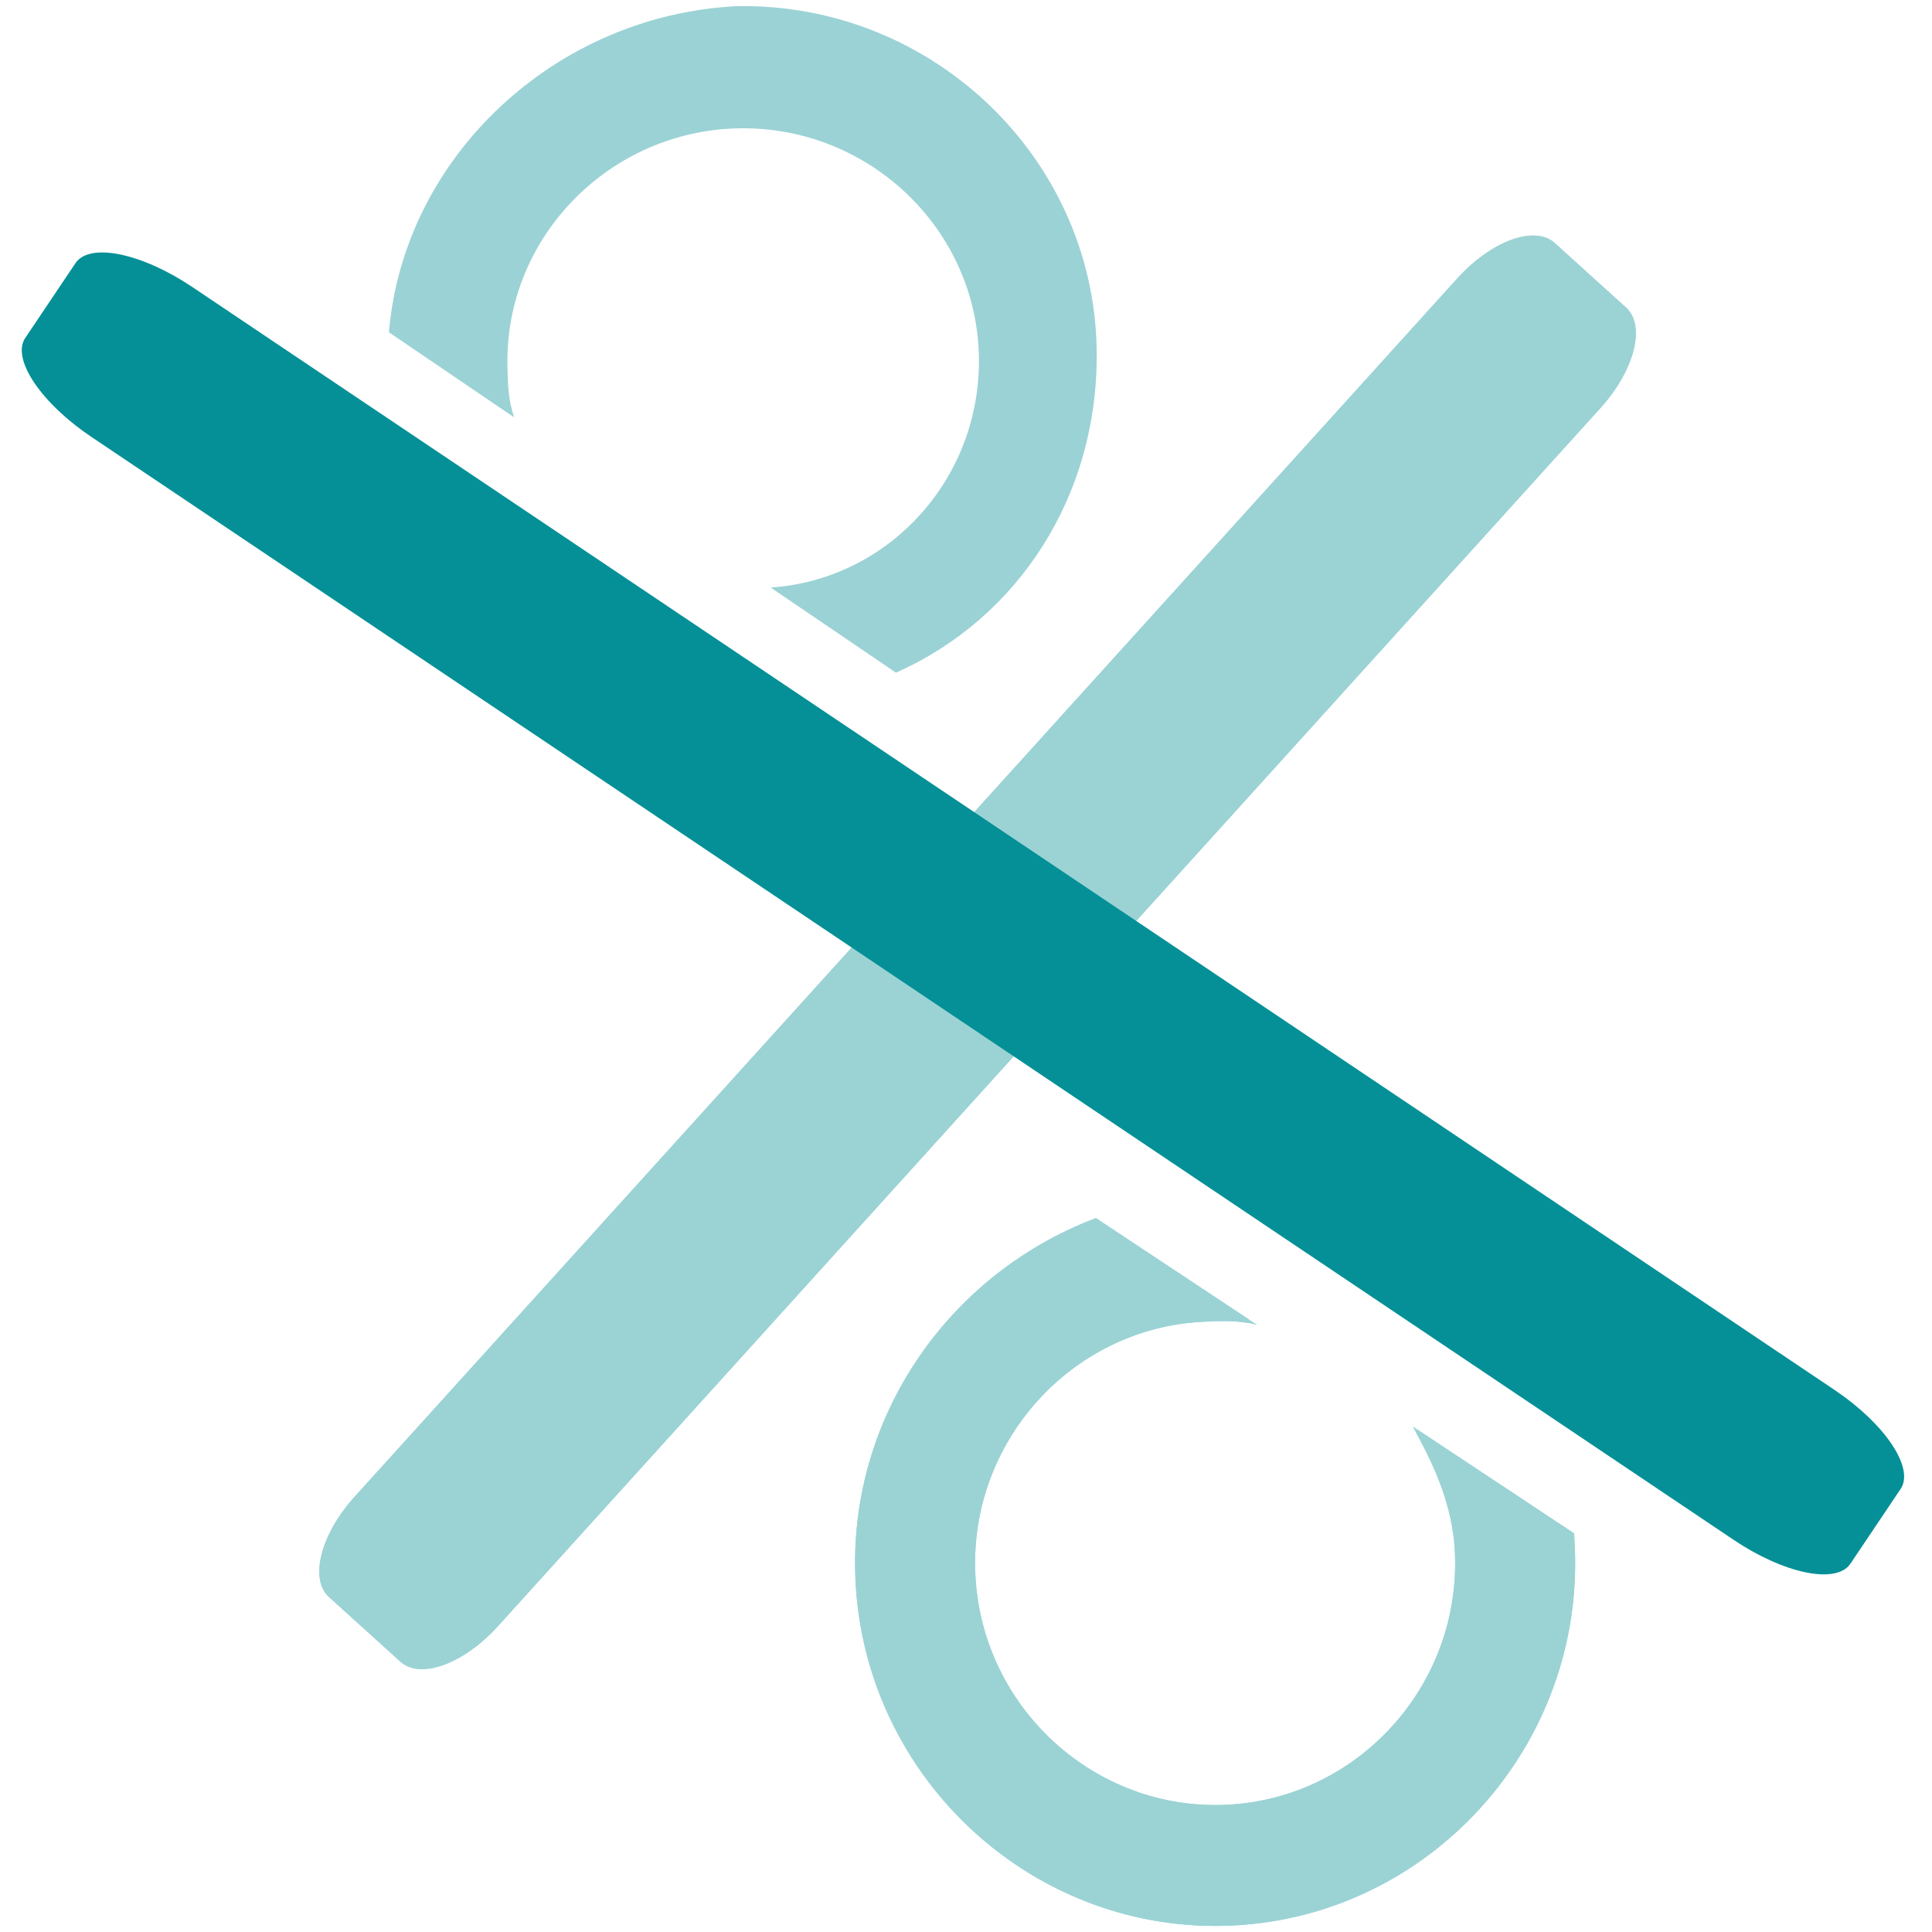
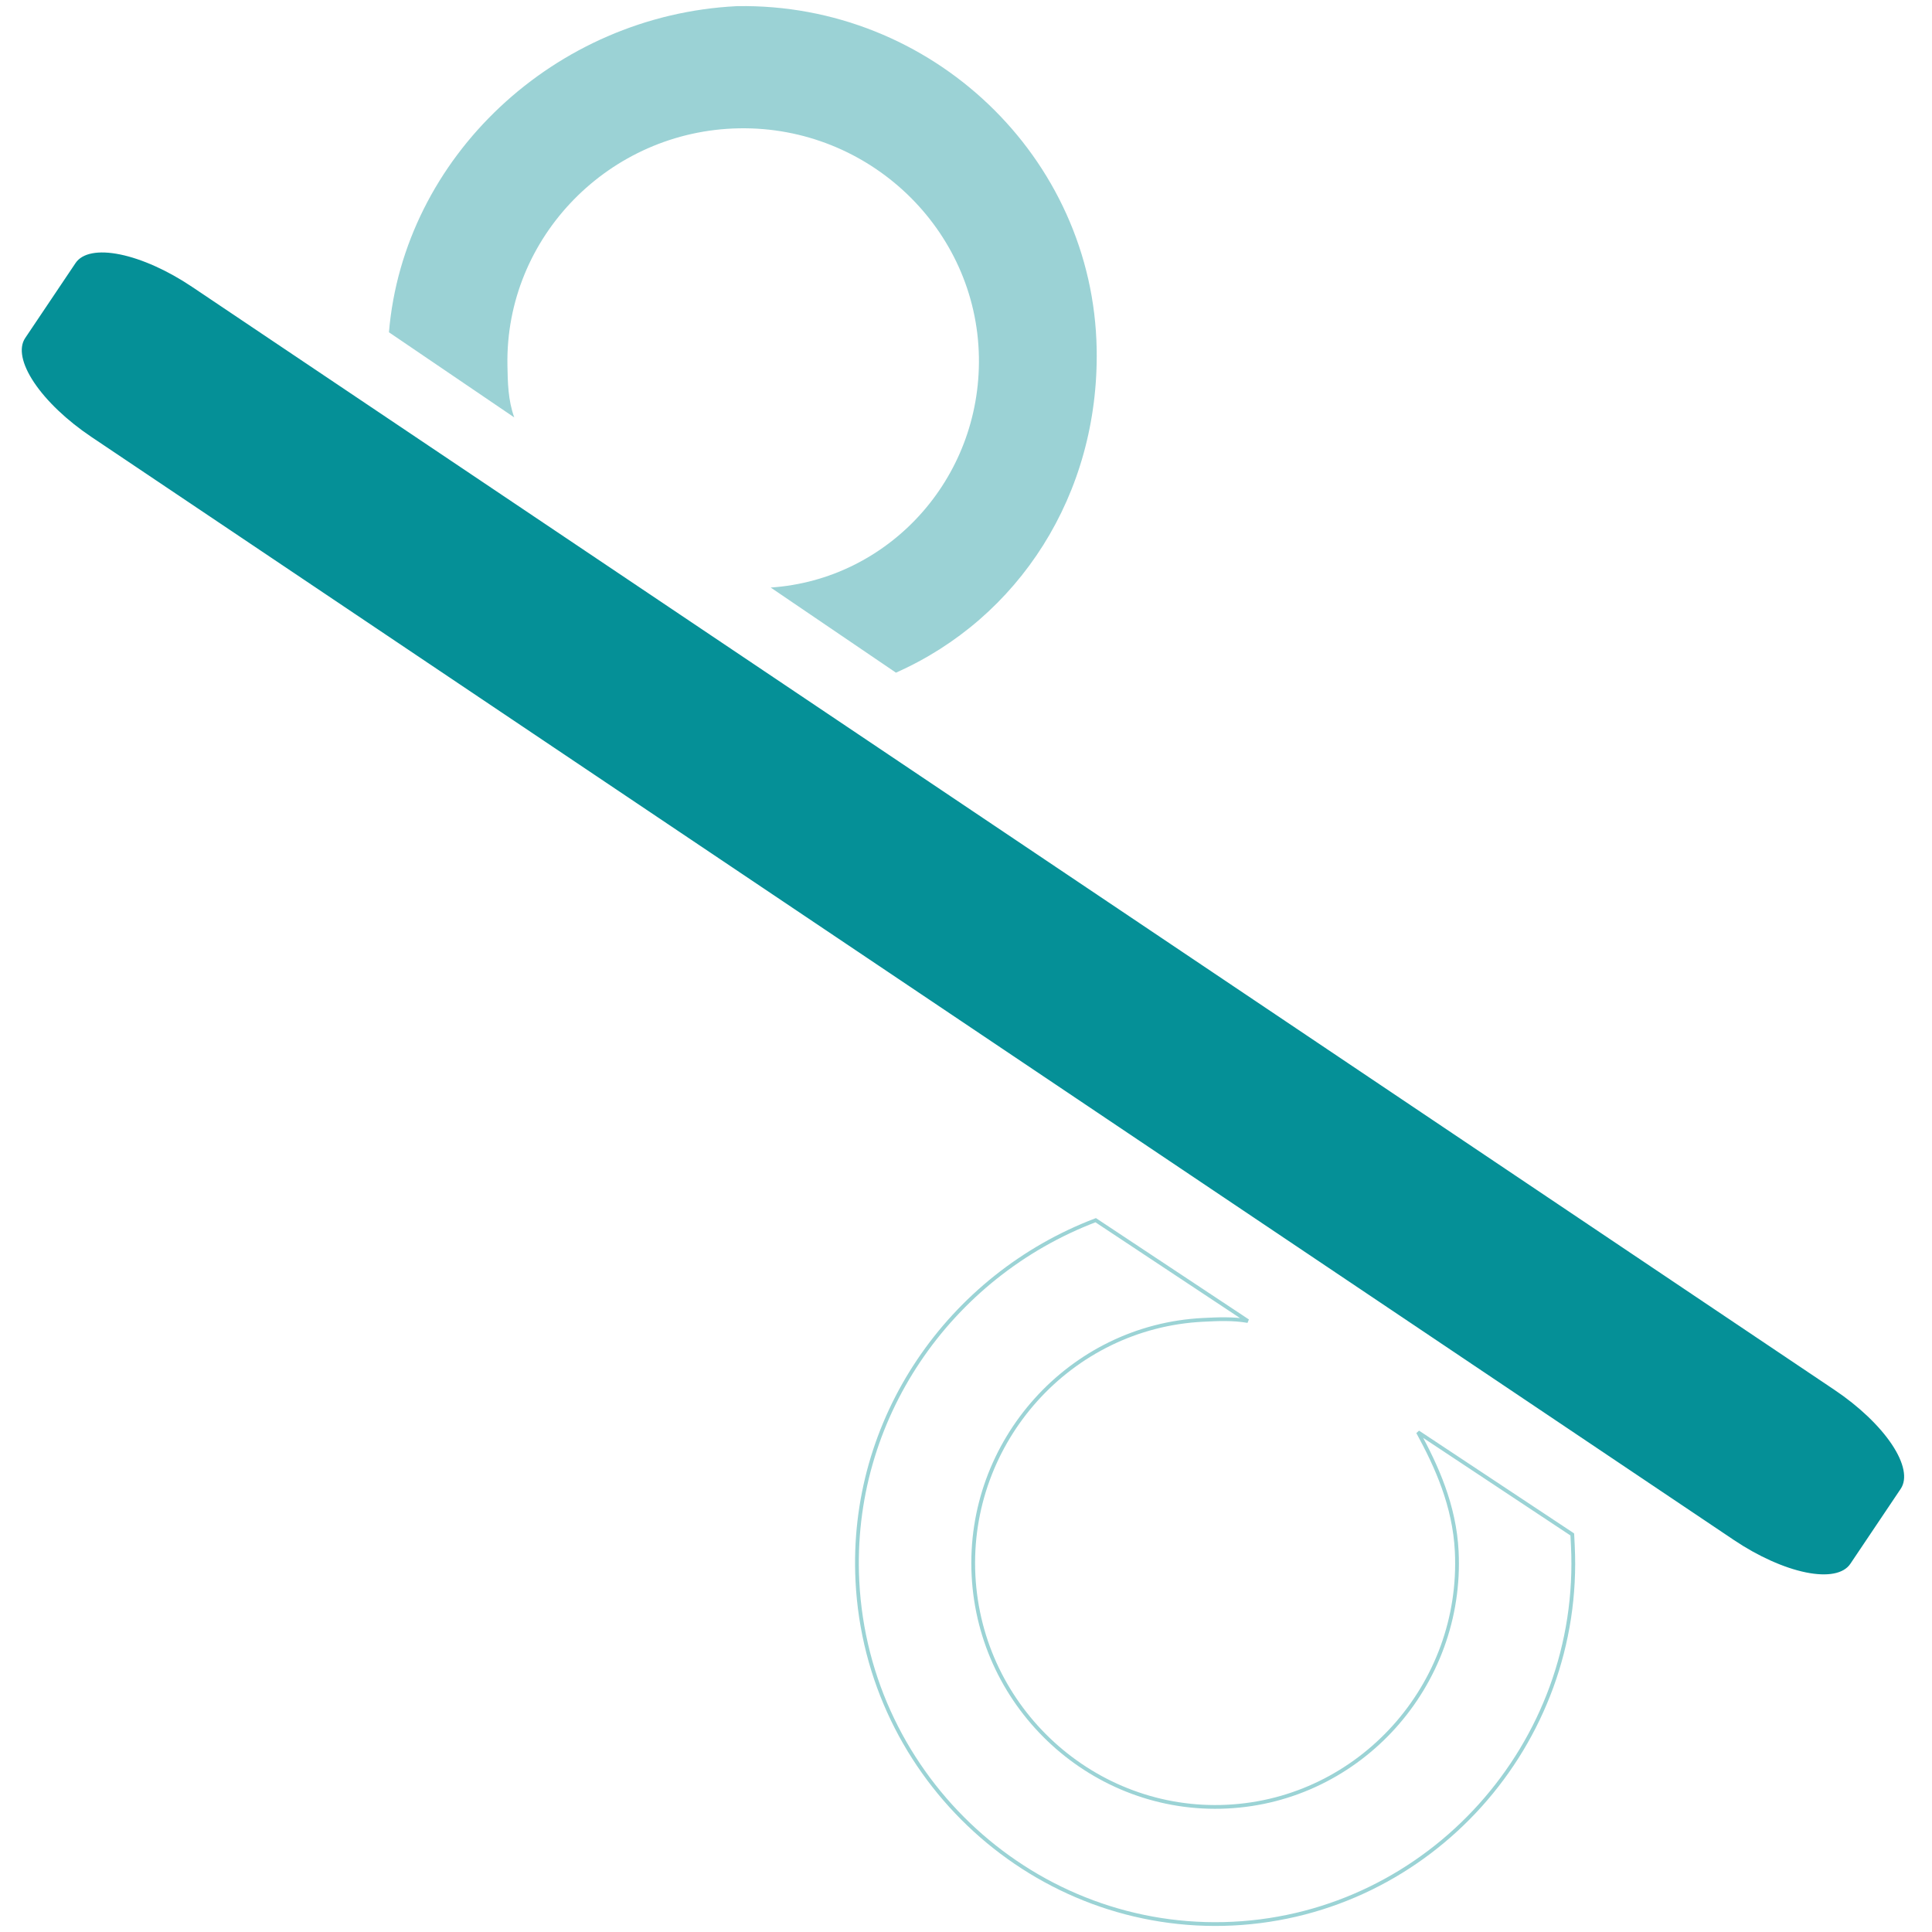
<svg xmlns="http://www.w3.org/2000/svg" width="514" height="514" viewBox="0 0 514 514" fill="none">
  <g clip-path="url(#clip0_209_256)">
    <g opacity="0.4" filter="url(#filter0_d_209_256)">
-       <path d="M418.948 407.167C418.869 405.561 418.869 405.561 418.789 403.954L375.823 375.483C381.083 384.884 386.422 395.892 387.057 408.742C388.804 444.081 361.531 474.413 326.452 476.147C291.372 477.881 261.242 450.386 259.495 415.047C257.748 379.709 285.021 349.377 320.1 347.643C324.884 347.406 329.667 347.17 334.531 348.539L291.565 320.068C252.337 334.889 225.461 373.252 227.605 416.623C230.225 469.63 275.421 510.873 328.041 508.272C380.66 505.671 421.568 460.175 418.948 407.167Z" fill="#059097" />
-       <path d="M418.302 404.231L418.303 404.237L418.303 404.245L418.303 404.254L418.304 404.262L418.304 404.27L418.305 404.278L418.305 404.287L418.305 404.295L418.306 404.303L418.306 404.311L418.307 404.319L418.307 404.327L418.307 404.335L418.308 404.343L418.308 404.351L418.309 404.359L418.309 404.367L418.309 404.375L418.31 404.383L418.31 404.391L418.311 404.399L418.311 404.406L418.311 404.414L418.312 404.422L418.312 404.43L418.313 404.437L418.313 404.445L418.313 404.452L418.314 404.46L418.314 404.468L418.314 404.475L418.315 404.483L418.315 404.49L418.315 404.497L418.316 404.505L418.316 404.512L418.317 404.52L418.317 404.527L418.317 404.534L418.318 404.541L418.318 404.549L418.318 404.556L418.319 404.563L418.319 404.57L418.319 404.577L418.32 404.584L418.32 404.591L418.32 404.599L418.321 404.606L418.321 404.613L418.322 404.62L418.322 404.626L418.322 404.633L418.323 404.64L418.323 404.647L418.323 404.654L418.324 404.661L418.324 404.668L418.324 404.674L418.325 404.681L418.325 404.688L418.325 404.695L418.326 404.701L418.326 404.708L418.326 404.715L418.327 404.721L418.327 404.728L418.327 404.734L418.328 404.741L418.328 404.747L418.328 404.754L418.328 404.76L418.329 404.767L418.329 404.773L418.329 404.78L418.33 404.786L418.33 404.792L418.33 404.799L418.331 404.805L418.331 404.811L418.331 404.817L418.332 404.824L418.332 404.83L418.332 404.836L418.333 404.842L418.333 404.849L418.333 404.855L418.333 404.861L418.334 404.867L418.334 404.873L418.334 404.879L418.335 404.885L418.335 404.891L418.335 404.897L418.336 404.903L418.336 404.909L418.336 404.915L418.336 404.921L418.337 404.927L418.337 404.933L418.337 404.939L418.338 404.945L418.338 404.95L418.338 404.956L418.338 404.962L418.339 404.968L418.339 404.974L418.339 404.979L418.34 404.985L418.34 404.991L418.34 404.996L418.34 405.002L418.341 405.008L418.341 405.013L418.341 405.019L418.342 405.025L418.342 405.03L418.342 405.036L418.342 405.041L418.343 405.047L418.343 405.053L418.343 405.058L418.343 405.064L418.344 405.069L418.344 405.075L418.344 405.08L418.345 405.085L418.345 405.091L418.345 405.096L418.345 405.102L418.346 405.107L418.346 405.112L418.346 405.118L418.346 405.123L418.347 405.129L418.347 405.134L418.347 405.139L418.347 405.144L418.348 405.15L418.348 405.155L418.348 405.16L418.349 405.166L418.349 405.171L418.349 405.176L418.349 405.181L418.35 405.186L418.35 405.192L418.35 405.197L418.35 405.202L418.351 405.207L418.351 405.212L418.351 405.217L418.351 405.222L418.352 405.228L418.352 405.233L418.352 405.238L418.352 405.243L418.353 405.248L418.353 405.253L418.353 405.258L418.353 405.263L418.354 405.268L418.354 405.273L418.354 405.278L418.354 405.283L418.355 405.288L418.355 405.293L418.355 405.298L418.355 405.303L418.356 405.308L418.356 405.313L418.356 405.318L418.356 405.323L418.357 405.328L418.357 405.333L418.357 405.337L418.357 405.342L418.357 405.347L418.358 405.352L418.358 405.357L418.358 405.362L418.358 405.367L418.359 405.372L418.359 405.376L418.359 405.381L418.359 405.386L418.36 405.391L418.36 405.396L418.36 405.401L418.36 405.405L418.361 405.41L418.361 405.415L418.361 405.42L418.361 405.425L418.362 405.429L418.362 405.434L418.362 405.439L418.362 405.444L418.362 405.448L418.363 405.453L418.363 405.458L418.363 405.463L418.363 405.468L418.364 405.472L418.364 405.477L418.364 405.482L418.364 405.486L418.365 405.491L418.365 405.496L418.365 405.501L418.365 405.505L418.366 405.51L418.366 405.515L418.366 405.52L418.366 405.524L418.366 405.529L418.367 405.534L418.367 405.538L418.367 405.543L418.367 405.548L418.368 405.553L418.368 405.557L418.368 405.562L418.368 405.567L418.369 405.571L418.369 405.576L418.369 405.581L418.369 405.586L418.37 405.59L418.37 405.595L418.37 405.6L418.37 405.604L418.37 405.609L418.371 405.614L418.371 405.619L418.371 405.623L418.371 405.628L418.372 405.633L418.372 405.637L418.372 405.642L418.372 405.647L418.373 405.652L418.373 405.656L418.373 405.661L418.373 405.666L418.373 405.67L418.374 405.675L418.374 405.68L418.374 405.685L418.374 405.689L418.375 405.694L418.375 405.699L418.375 405.704L418.375 405.708L418.376 405.713L418.376 405.718L418.376 405.723L418.376 405.727L418.377 405.732L418.377 405.737L418.377 405.742L418.377 405.747L418.377 405.751L418.378 405.756L418.378 405.761L418.378 405.766L418.378 405.771L418.379 405.775L418.379 405.78L418.379 405.785L418.379 405.79L418.38 405.795L418.38 405.8L418.38 405.804L418.38 405.809L418.381 405.814L418.381 405.819L418.381 405.824L418.381 405.829L418.382 405.834L418.382 405.839L418.382 405.843L418.382 405.848L418.383 405.853L418.383 405.858L418.383 405.863L418.383 405.868L418.383 405.873L418.384 405.878L418.384 405.883L418.384 405.888L418.384 405.893L418.385 405.898L418.385 405.903L418.385 405.908L418.385 405.913L418.386 405.918L418.386 405.923L418.386 405.928L418.386 405.933L418.387 405.938L418.387 405.943L418.387 405.949L418.387 405.954L418.388 405.959L418.388 405.964L418.388 405.969L418.388 405.974L418.389 405.979L418.389 405.985L418.389 405.99L418.39 405.995L418.39 406L418.39 406.005L418.39 406.011L418.391 406.016L418.391 406.021L418.391 406.027L418.391 406.032L418.392 406.037L418.392 406.042L418.392 406.048L418.392 406.053L418.393 406.058L418.393 406.064L418.393 406.069L418.393 406.075L418.394 406.08L418.394 406.085L418.394 406.091L418.395 406.096L418.395 406.102L418.395 406.107L418.395 406.113L418.396 406.118L418.396 406.124L418.396 406.129L418.396 406.135L418.397 406.141L418.397 406.146L418.397 406.152L418.398 406.157L418.398 406.163L418.398 406.169L418.398 406.174L418.399 406.18L418.399 406.186L418.399 406.192L418.4 406.197L418.4 406.203L418.4 406.209L418.4 406.215L418.401 406.22L418.401 406.226L418.401 406.232L418.402 406.238L418.402 406.244L418.402 406.25L418.402 406.256L418.403 406.262L418.403 406.268L418.403 406.274L418.404 406.28L418.404 406.286L418.404 406.292L418.404 406.298L418.405 406.304L418.405 406.31L418.405 406.316L418.406 406.322L418.406 406.328L418.406 406.335L418.407 406.341L418.407 406.347L418.407 406.353L418.408 406.36L418.408 406.366L418.408 406.372L418.408 406.378L418.409 406.385L418.409 406.391L418.409 406.398L418.41 406.404L418.41 406.41L418.41 406.417L418.411 406.423L418.411 406.43L418.411 406.436L418.412 406.443L418.412 406.45L418.412 406.456L418.413 406.463L418.413 406.469L418.413 406.476L418.414 406.483L418.414 406.489L418.414 406.496L418.415 406.503L418.415 406.51L418.415 406.517L418.416 406.523L418.416 406.53L418.416 406.537L418.417 406.544L418.417 406.551L418.417 406.558L418.418 406.565L418.418 406.572L418.418 406.579L418.419 406.586L418.419 406.593L418.419 406.6L418.42 406.607L418.42 406.615L418.42 406.622L418.421 406.629L418.421 406.636L418.422 406.644L418.422 406.651L418.422 406.658L418.423 406.666L418.423 406.673L418.423 406.68L418.424 406.688L418.424 406.695L418.425 406.703L418.425 406.71L418.425 406.718L418.426 406.726L418.426 406.733L418.426 406.741L418.427 406.749L418.427 406.756L418.428 406.764L418.428 406.772L418.428 406.78L418.429 406.787L418.429 406.795L418.429 406.803L418.43 406.811L418.43 406.819L418.431 406.827L418.431 406.835L418.431 406.843L418.432 406.851L418.432 406.859L418.433 406.867L418.433 406.875L418.433 406.884L418.434 406.892L418.434 406.9L418.435 406.908L418.435 406.917L418.435 406.925L418.436 406.933L418.436 406.942L418.437 406.95L418.437 406.959L418.438 406.967L418.438 406.976L418.438 406.984L418.439 406.993L418.439 407.002L418.44 407.01L418.44 407.019L418.441 407.028L418.441 407.037L418.441 407.045L418.442 407.054L418.442 407.063L418.443 407.072L418.443 407.081L418.444 407.09L418.444 407.099L418.445 407.108L418.445 407.117L418.445 407.126L418.446 407.136L418.446 407.145L418.447 407.154L418.447 407.163L418.448 407.173L418.448 407.182L418.449 407.191C421.055 459.927 380.356 505.186 328.016 507.773C275.676 510.36 230.711 469.333 228.104 416.598C225.976 373.543 252.598 335.439 291.503 320.627L331.985 347.452C327.966 346.754 324.007 346.949 320.11 347.142L320.076 347.144C284.717 348.891 257.236 379.461 258.996 415.072C260.756 450.683 291.118 478.394 326.477 476.646C361.835 474.898 389.317 444.329 387.557 408.718C386.956 396.559 382.183 386.05 377.25 377.028L418.302 404.231Z" stroke="#059097" />
+       <path d="M418.302 404.231L418.303 404.237L418.303 404.245L418.303 404.254L418.304 404.262L418.304 404.27L418.305 404.278L418.305 404.287L418.305 404.295L418.306 404.303L418.306 404.311L418.307 404.319L418.307 404.327L418.307 404.335L418.308 404.343L418.308 404.351L418.309 404.359L418.309 404.367L418.309 404.375L418.31 404.383L418.31 404.391L418.311 404.399L418.311 404.406L418.311 404.414L418.312 404.422L418.312 404.43L418.313 404.437L418.313 404.445L418.313 404.452L418.314 404.46L418.314 404.468L418.314 404.475L418.315 404.483L418.315 404.49L418.315 404.497L418.316 404.505L418.316 404.512L418.317 404.52L418.317 404.527L418.317 404.534L418.318 404.541L418.318 404.549L418.318 404.556L418.319 404.563L418.319 404.57L418.319 404.577L418.32 404.584L418.32 404.591L418.32 404.599L418.321 404.606L418.321 404.613L418.322 404.62L418.322 404.626L418.322 404.633L418.323 404.64L418.323 404.647L418.323 404.654L418.324 404.661L418.324 404.668L418.324 404.674L418.325 404.681L418.325 404.688L418.325 404.695L418.326 404.701L418.326 404.708L418.326 404.715L418.327 404.721L418.327 404.728L418.327 404.734L418.328 404.741L418.328 404.747L418.328 404.754L418.328 404.76L418.329 404.767L418.329 404.773L418.329 404.78L418.33 404.786L418.33 404.792L418.33 404.799L418.331 404.805L418.331 404.811L418.331 404.817L418.332 404.824L418.332 404.83L418.332 404.836L418.333 404.842L418.333 404.849L418.333 404.855L418.333 404.861L418.334 404.867L418.334 404.873L418.334 404.879L418.335 404.885L418.335 404.891L418.335 404.897L418.336 404.903L418.336 404.909L418.336 404.915L418.336 404.921L418.337 404.927L418.337 404.933L418.337 404.939L418.338 404.945L418.338 404.95L418.338 404.956L418.338 404.962L418.339 404.968L418.339 404.974L418.339 404.979L418.34 404.985L418.34 404.991L418.34 404.996L418.34 405.002L418.341 405.008L418.341 405.013L418.341 405.019L418.342 405.025L418.342 405.03L418.342 405.036L418.342 405.041L418.343 405.047L418.343 405.053L418.343 405.058L418.343 405.064L418.344 405.069L418.344 405.075L418.344 405.08L418.345 405.085L418.345 405.091L418.345 405.096L418.345 405.102L418.346 405.107L418.346 405.112L418.346 405.118L418.346 405.123L418.347 405.129L418.347 405.134L418.347 405.139L418.347 405.144L418.348 405.15L418.348 405.155L418.348 405.16L418.349 405.166L418.349 405.171L418.349 405.176L418.349 405.181L418.35 405.186L418.35 405.192L418.35 405.197L418.35 405.202L418.351 405.207L418.351 405.212L418.351 405.217L418.351 405.222L418.352 405.228L418.352 405.233L418.352 405.238L418.352 405.243L418.353 405.248L418.353 405.253L418.353 405.258L418.353 405.263L418.354 405.268L418.354 405.273L418.354 405.278L418.354 405.283L418.355 405.288L418.355 405.293L418.355 405.298L418.355 405.303L418.356 405.308L418.356 405.313L418.356 405.318L418.356 405.323L418.357 405.328L418.357 405.333L418.357 405.337L418.357 405.342L418.357 405.347L418.358 405.352L418.358 405.357L418.358 405.362L418.358 405.367L418.359 405.372L418.359 405.376L418.359 405.381L418.359 405.386L418.36 405.391L418.36 405.396L418.36 405.401L418.36 405.405L418.361 405.41L418.361 405.415L418.361 405.42L418.361 405.425L418.362 405.429L418.362 405.434L418.362 405.439L418.362 405.444L418.362 405.448L418.363 405.453L418.363 405.458L418.363 405.463L418.363 405.468L418.364 405.472L418.364 405.477L418.364 405.482L418.364 405.486L418.365 405.491L418.365 405.496L418.365 405.501L418.365 405.505L418.366 405.51L418.366 405.515L418.366 405.52L418.366 405.524L418.366 405.529L418.367 405.534L418.367 405.538L418.367 405.543L418.367 405.548L418.368 405.553L418.368 405.557L418.368 405.562L418.368 405.567L418.369 405.571L418.369 405.576L418.369 405.581L418.369 405.586L418.37 405.59L418.37 405.595L418.37 405.6L418.37 405.609L418.371 405.614L418.371 405.619L418.371 405.623L418.371 405.628L418.372 405.633L418.372 405.637L418.372 405.642L418.372 405.647L418.373 405.652L418.373 405.656L418.373 405.661L418.373 405.666L418.373 405.67L418.374 405.675L418.374 405.68L418.374 405.685L418.374 405.689L418.375 405.694L418.375 405.699L418.375 405.704L418.375 405.708L418.376 405.713L418.376 405.718L418.376 405.723L418.376 405.727L418.377 405.732L418.377 405.737L418.377 405.742L418.377 405.747L418.377 405.751L418.378 405.756L418.378 405.761L418.378 405.766L418.378 405.771L418.379 405.775L418.379 405.78L418.379 405.785L418.379 405.79L418.38 405.795L418.38 405.8L418.38 405.804L418.38 405.809L418.381 405.814L418.381 405.819L418.381 405.824L418.381 405.829L418.382 405.834L418.382 405.839L418.382 405.843L418.382 405.848L418.383 405.853L418.383 405.858L418.383 405.863L418.383 405.868L418.383 405.873L418.384 405.878L418.384 405.883L418.384 405.888L418.384 405.893L418.385 405.898L418.385 405.903L418.385 405.908L418.385 405.913L418.386 405.918L418.386 405.923L418.386 405.928L418.386 405.933L418.387 405.938L418.387 405.943L418.387 405.949L418.387 405.954L418.388 405.959L418.388 405.964L418.388 405.969L418.388 405.974L418.389 405.979L418.389 405.985L418.389 405.99L418.39 405.995L418.39 406L418.39 406.005L418.39 406.011L418.391 406.016L418.391 406.021L418.391 406.027L418.391 406.032L418.392 406.037L418.392 406.042L418.392 406.048L418.392 406.053L418.393 406.058L418.393 406.064L418.393 406.069L418.393 406.075L418.394 406.08L418.394 406.085L418.394 406.091L418.395 406.096L418.395 406.102L418.395 406.107L418.395 406.113L418.396 406.118L418.396 406.124L418.396 406.129L418.396 406.135L418.397 406.141L418.397 406.146L418.397 406.152L418.398 406.157L418.398 406.163L418.398 406.169L418.398 406.174L418.399 406.18L418.399 406.186L418.399 406.192L418.4 406.197L418.4 406.203L418.4 406.209L418.4 406.215L418.401 406.22L418.401 406.226L418.401 406.232L418.402 406.238L418.402 406.244L418.402 406.25L418.402 406.256L418.403 406.262L418.403 406.268L418.403 406.274L418.404 406.28L418.404 406.286L418.404 406.292L418.404 406.298L418.405 406.304L418.405 406.31L418.405 406.316L418.406 406.322L418.406 406.328L418.406 406.335L418.407 406.341L418.407 406.347L418.407 406.353L418.408 406.36L418.408 406.366L418.408 406.372L418.408 406.378L418.409 406.385L418.409 406.391L418.409 406.398L418.41 406.404L418.41 406.41L418.41 406.417L418.411 406.423L418.411 406.43L418.411 406.436L418.412 406.443L418.412 406.45L418.412 406.456L418.413 406.463L418.413 406.469L418.413 406.476L418.414 406.483L418.414 406.489L418.414 406.496L418.415 406.503L418.415 406.51L418.415 406.517L418.416 406.523L418.416 406.53L418.416 406.537L418.417 406.544L418.417 406.551L418.417 406.558L418.418 406.565L418.418 406.572L418.418 406.579L418.419 406.586L418.419 406.593L418.419 406.6L418.42 406.607L418.42 406.615L418.42 406.622L418.421 406.629L418.421 406.636L418.422 406.644L418.422 406.651L418.422 406.658L418.423 406.666L418.423 406.673L418.423 406.68L418.424 406.688L418.424 406.695L418.425 406.703L418.425 406.71L418.425 406.718L418.426 406.726L418.426 406.733L418.426 406.741L418.427 406.749L418.427 406.756L418.428 406.764L418.428 406.772L418.428 406.78L418.429 406.787L418.429 406.795L418.429 406.803L418.43 406.811L418.43 406.819L418.431 406.827L418.431 406.835L418.431 406.843L418.432 406.851L418.432 406.859L418.433 406.867L418.433 406.875L418.433 406.884L418.434 406.892L418.434 406.9L418.435 406.908L418.435 406.917L418.435 406.925L418.436 406.933L418.436 406.942L418.437 406.95L418.437 406.959L418.438 406.967L418.438 406.976L418.438 406.984L418.439 406.993L418.439 407.002L418.44 407.01L418.44 407.019L418.441 407.028L418.441 407.037L418.441 407.045L418.442 407.054L418.442 407.063L418.443 407.072L418.443 407.081L418.444 407.09L418.444 407.099L418.445 407.108L418.445 407.117L418.445 407.126L418.446 407.136L418.446 407.145L418.447 407.154L418.447 407.163L418.448 407.173L418.448 407.182L418.449 407.191C421.055 459.927 380.356 505.186 328.016 507.773C275.676 510.36 230.711 469.333 228.104 416.598C225.976 373.543 252.598 335.439 291.503 320.627L331.985 347.452C327.966 346.754 324.007 346.949 320.11 347.142L320.076 347.144C284.717 348.891 257.236 379.461 258.996 415.072C260.756 450.683 291.118 478.394 326.477 476.646C361.835 474.898 389.317 444.329 387.557 408.718C386.956 396.559 382.183 386.05 377.25 377.028L418.302 404.231Z" stroke="#059097" />
    </g>
    <path opacity="0.4" d="M103.479 88.402L136.809 111.047C135.161 106.431 135.08 101.788 134.999 97.143C134.408 63.09 162.146 34.739 196.64 34.139C231.134 33.54 259.841 60.911 260.433 94.964C260.998 127.469 236.368 154.218 205.037 156.312L238.367 178.958C271.051 164.455 292.437 131.568 291.765 92.872C290.877 41.793 247.817 0.736 196.076 1.635C147.497 4.026 107.376 41.884 103.479 88.402Z" fill="#059097" />
    <g opacity="0.4" filter="url(#filter1_d_209_256)">
-       <path d="M413.59 60.619L432.636 77.856C435.162 80.142 435.866 84.233 434.594 89.227C433.323 94.221 430.179 99.711 425.855 104.488L132.394 428.722C128.07 433.499 122.92 437.173 118.077 438.934C113.234 440.696 109.094 440.402 106.568 438.116L87.523 420.878C84.997 418.592 84.293 414.502 85.564 409.507C86.836 404.513 89.98 399.023 94.303 394.246L387.764 70.013C392.088 65.235 397.238 61.562 402.082 59.8C406.925 58.038 411.065 58.333 413.59 60.619Z" fill="#059097" />
-       <path d="M413.255 60.989L432.3 78.227C434.625 80.332 435.362 84.187 434.11 89.104C432.863 94.002 429.767 99.421 425.485 104.153L132.024 428.386C127.741 433.118 122.656 436.737 117.906 438.464C113.139 440.199 109.229 439.849 106.904 437.745L87.858 420.507C85.533 418.403 84.797 414.547 86.049 409.631C87.296 404.733 90.391 399.313 94.674 394.581L388.135 70.348C392.418 65.616 397.503 61.998 402.253 60.27C407.02 58.536 410.93 58.885 413.255 60.989Z" stroke="#059097" />
-     </g>
+       </g>
    <path d="M505.678 396.089L492.276 416.044C490.499 418.691 486.236 419.511 480.427 418.324C474.617 417.137 467.735 414.041 461.296 409.717L24.279 116.217C17.84 111.893 12.37 106.694 9.074 101.765C5.777 96.836 4.924 92.58 6.701 89.934L20.103 69.978C21.881 67.332 26.143 66.512 31.953 67.698C37.763 68.885 44.644 71.981 51.083 76.305L488.101 369.805C494.54 374.13 500.009 379.328 503.306 384.257C506.602 389.187 507.456 393.442 505.678 396.089Z" fill="#059097" />
  </g>
  <defs>
    <filter id="filter0_d_209_256" x="223.485" y="320.068" width="199.582" height="196.32" filterUnits="userSpaceOnUse" color-interpolation-filters="sRGB">
      <feFlood flood-opacity="0" result="BackgroundImageFix" />
      <feColorMatrix in="SourceAlpha" type="matrix" values="0 0 0 0 0 0 0 0 0 0 0 0 0 0 0 0 0 0 127 0" result="hardAlpha" />
      <feOffset dy="4" />
      <feGaussianBlur stdDeviation="2" />
      <feComposite in2="hardAlpha" operator="out" />
      <feColorMatrix type="matrix" values="0 0 0 0 0 0 0 0 0 0 0 0 0 0 0 0 0 0 0.25 0" />
      <feBlend mode="normal" in2="BackgroundImageFix" result="effect1_dropShadow_209_256" />
      <feBlend mode="normal" in="SourceGraphic" in2="effect1_dropShadow_209_256" result="shape" />
    </filter>
    <filter id="filter1_d_209_256" x="80.945" y="58.663" width="358.268" height="389.408" filterUnits="userSpaceOnUse" color-interpolation-filters="sRGB">
      <feFlood flood-opacity="0" result="BackgroundImageFix" />
      <feColorMatrix in="SourceAlpha" type="matrix" values="0 0 0 0 0 0 0 0 0 0 0 0 0 0 0 0 0 0 127 0" result="hardAlpha" />
      <feOffset dy="4" />
      <feGaussianBlur stdDeviation="2" />
      <feComposite in2="hardAlpha" operator="out" />
      <feColorMatrix type="matrix" values="0 0 0 0 0 0 0 0 0 0 0 0 0 0 0 0 0 0 0.25 0" />
      <feBlend mode="normal" in2="BackgroundImageFix" result="effect1_dropShadow_209_256" />
      <feBlend mode="normal" in="SourceGraphic" in2="effect1_dropShadow_209_256" result="shape" />
    </filter>
    <clipPath id="clip0_209_256">
      <rect width="513.319" height="513.319" fill="white" />
    </clipPath>
  </defs>
</svg>